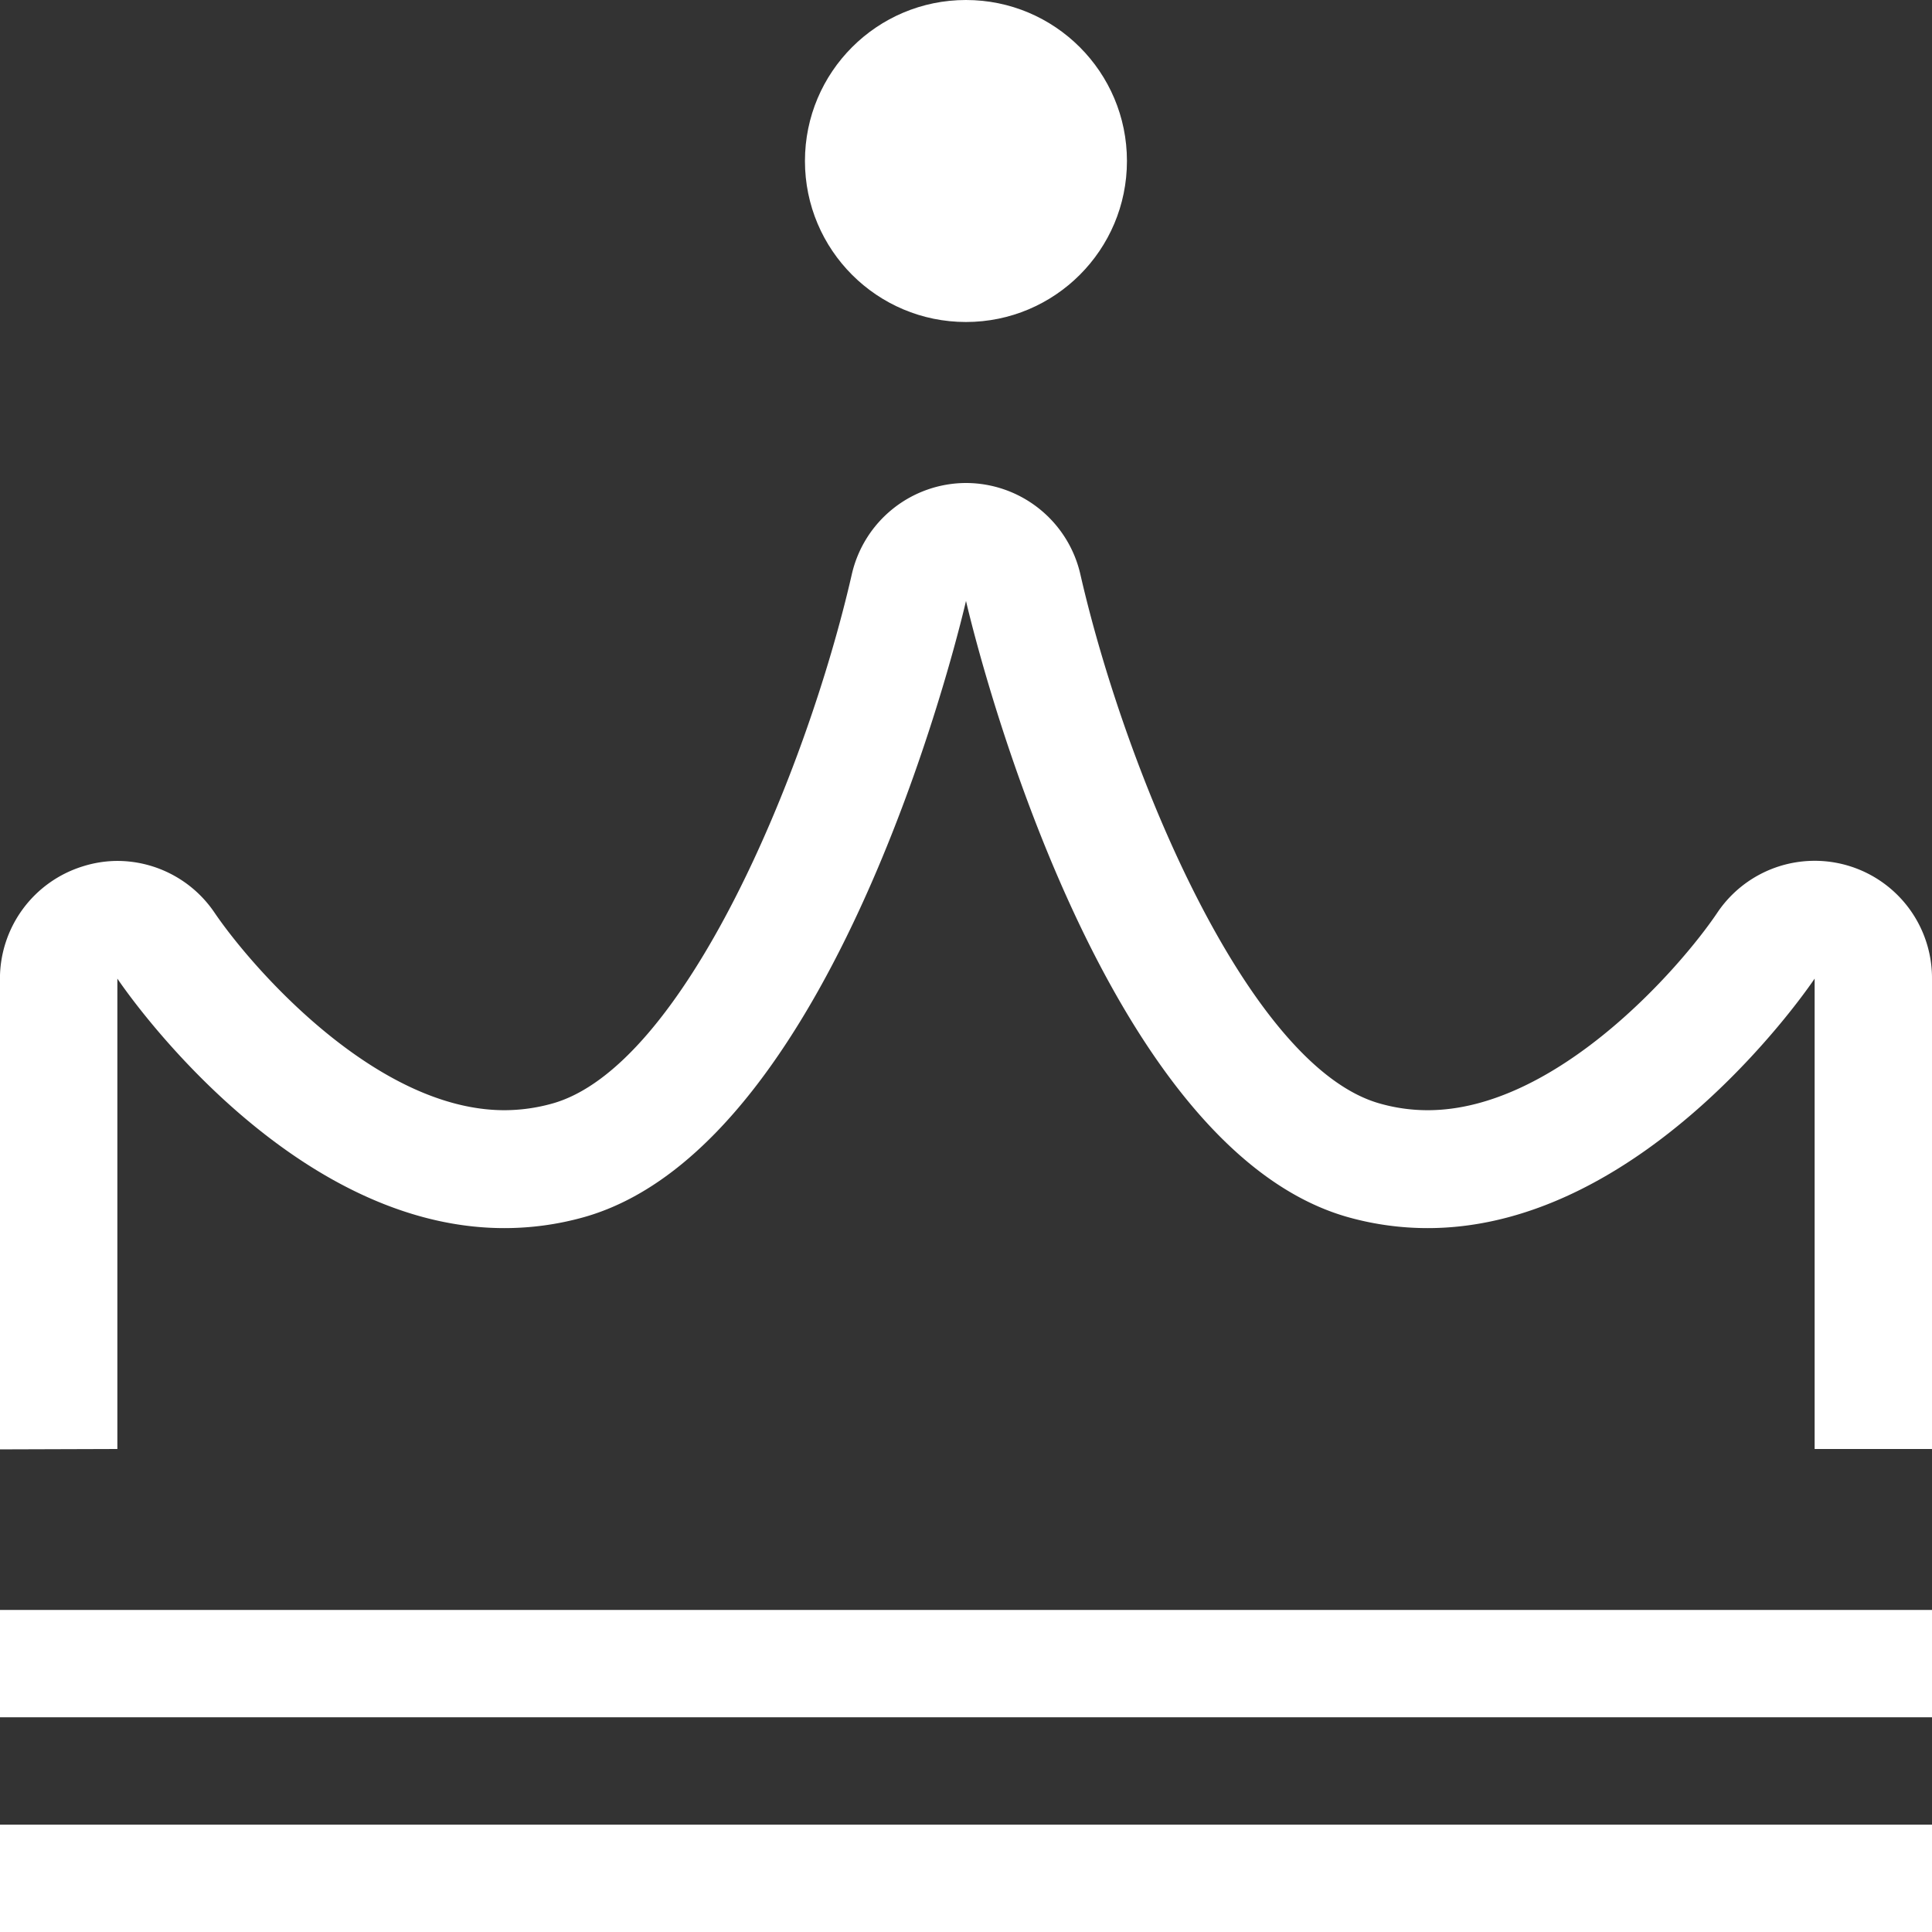
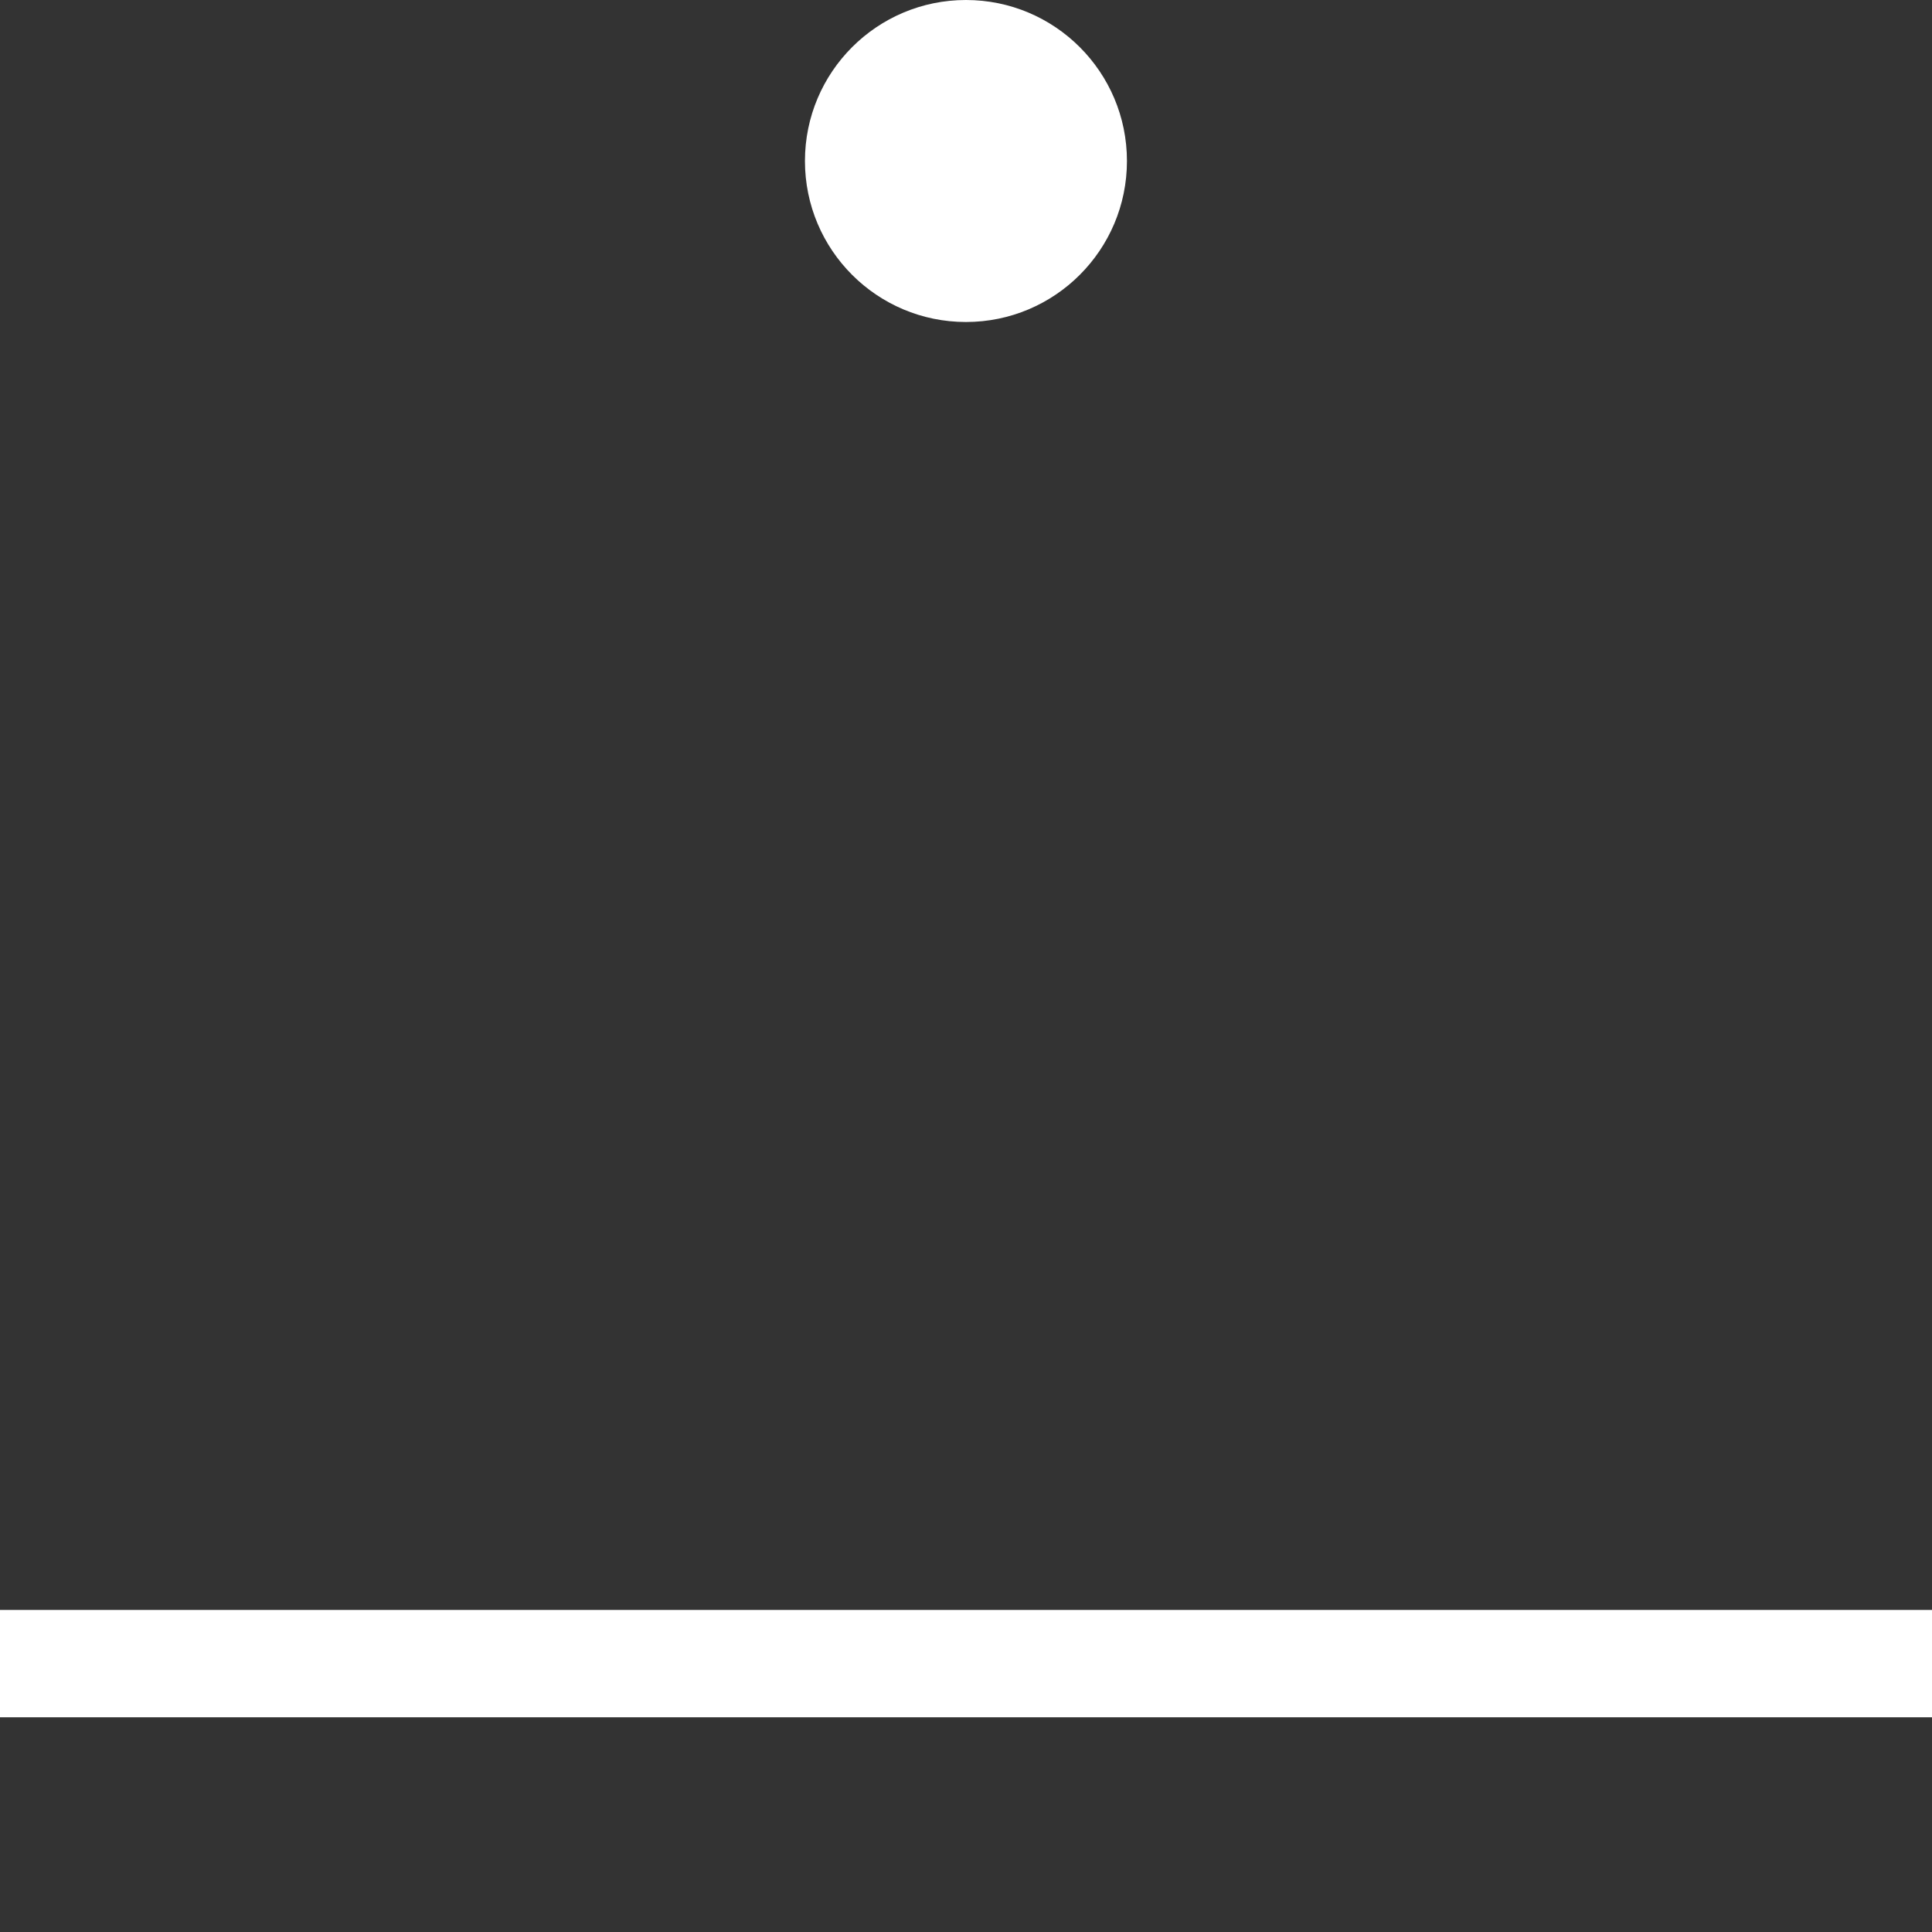
<svg xmlns="http://www.w3.org/2000/svg" width="36" height="36" viewBox="0 0 36 36">
  <rect x="0" y="0" width="36" height="36" fill="#333333" stroke="none" />
  <g id="icon" transform="translate(-406.13 -243.788)">
-     <path id="パス_111" data-name="パス 111" d="M408.317,270.481v-8.765s3.09,4.649,7.21,4.649a5.486,5.486,0,0,0,1.469-.2c4.832-1.342,7.134-11.487,7.134-11.487s2.3,10.145,7.133,11.487a5.5,5.5,0,0,0,1.47.2c4.119,0,7.21-4.649,7.21-4.649v8.765h2.187v-8.765a2.186,2.186,0,0,0-4.006-1.22c-.686,1.017-3,3.672-5.39,3.672a3.251,3.251,0,0,1-.888-.123c-2.452-.681-4.741-6.175-5.584-9.858a2.189,2.189,0,0,0-2.131-1.706h0a2.188,2.188,0,0,0-2.13,1.707c-.843,3.684-3.132,9.177-5.584,9.857a3.328,3.328,0,0,1-.887.123c-2.391,0-4.705-2.655-5.4-3.677a2.19,2.19,0,0,0-1.815-.968,2.167,2.167,0,0,0-.638.1,2.193,2.193,0,0,0-1.548,2.1v8.765Z" transform="translate(0 0.307)" fill="#fff" />
    <rect id="長方形_23888" data-name="長方形 23888" width="36" height="2" transform="translate(406.13 273.787)" fill="#fff" />
-     <rect id="長方形_23889" data-name="長方形 23889" width="36" height="2" transform="translate(406.13 277.788)" fill="#fff" />
    <circle id="楕円形_2" data-name="楕円形 2" cx="3" cy="3" r="3" transform="translate(421.129 243.788)" fill="#fff" />
  </g>
</svg>